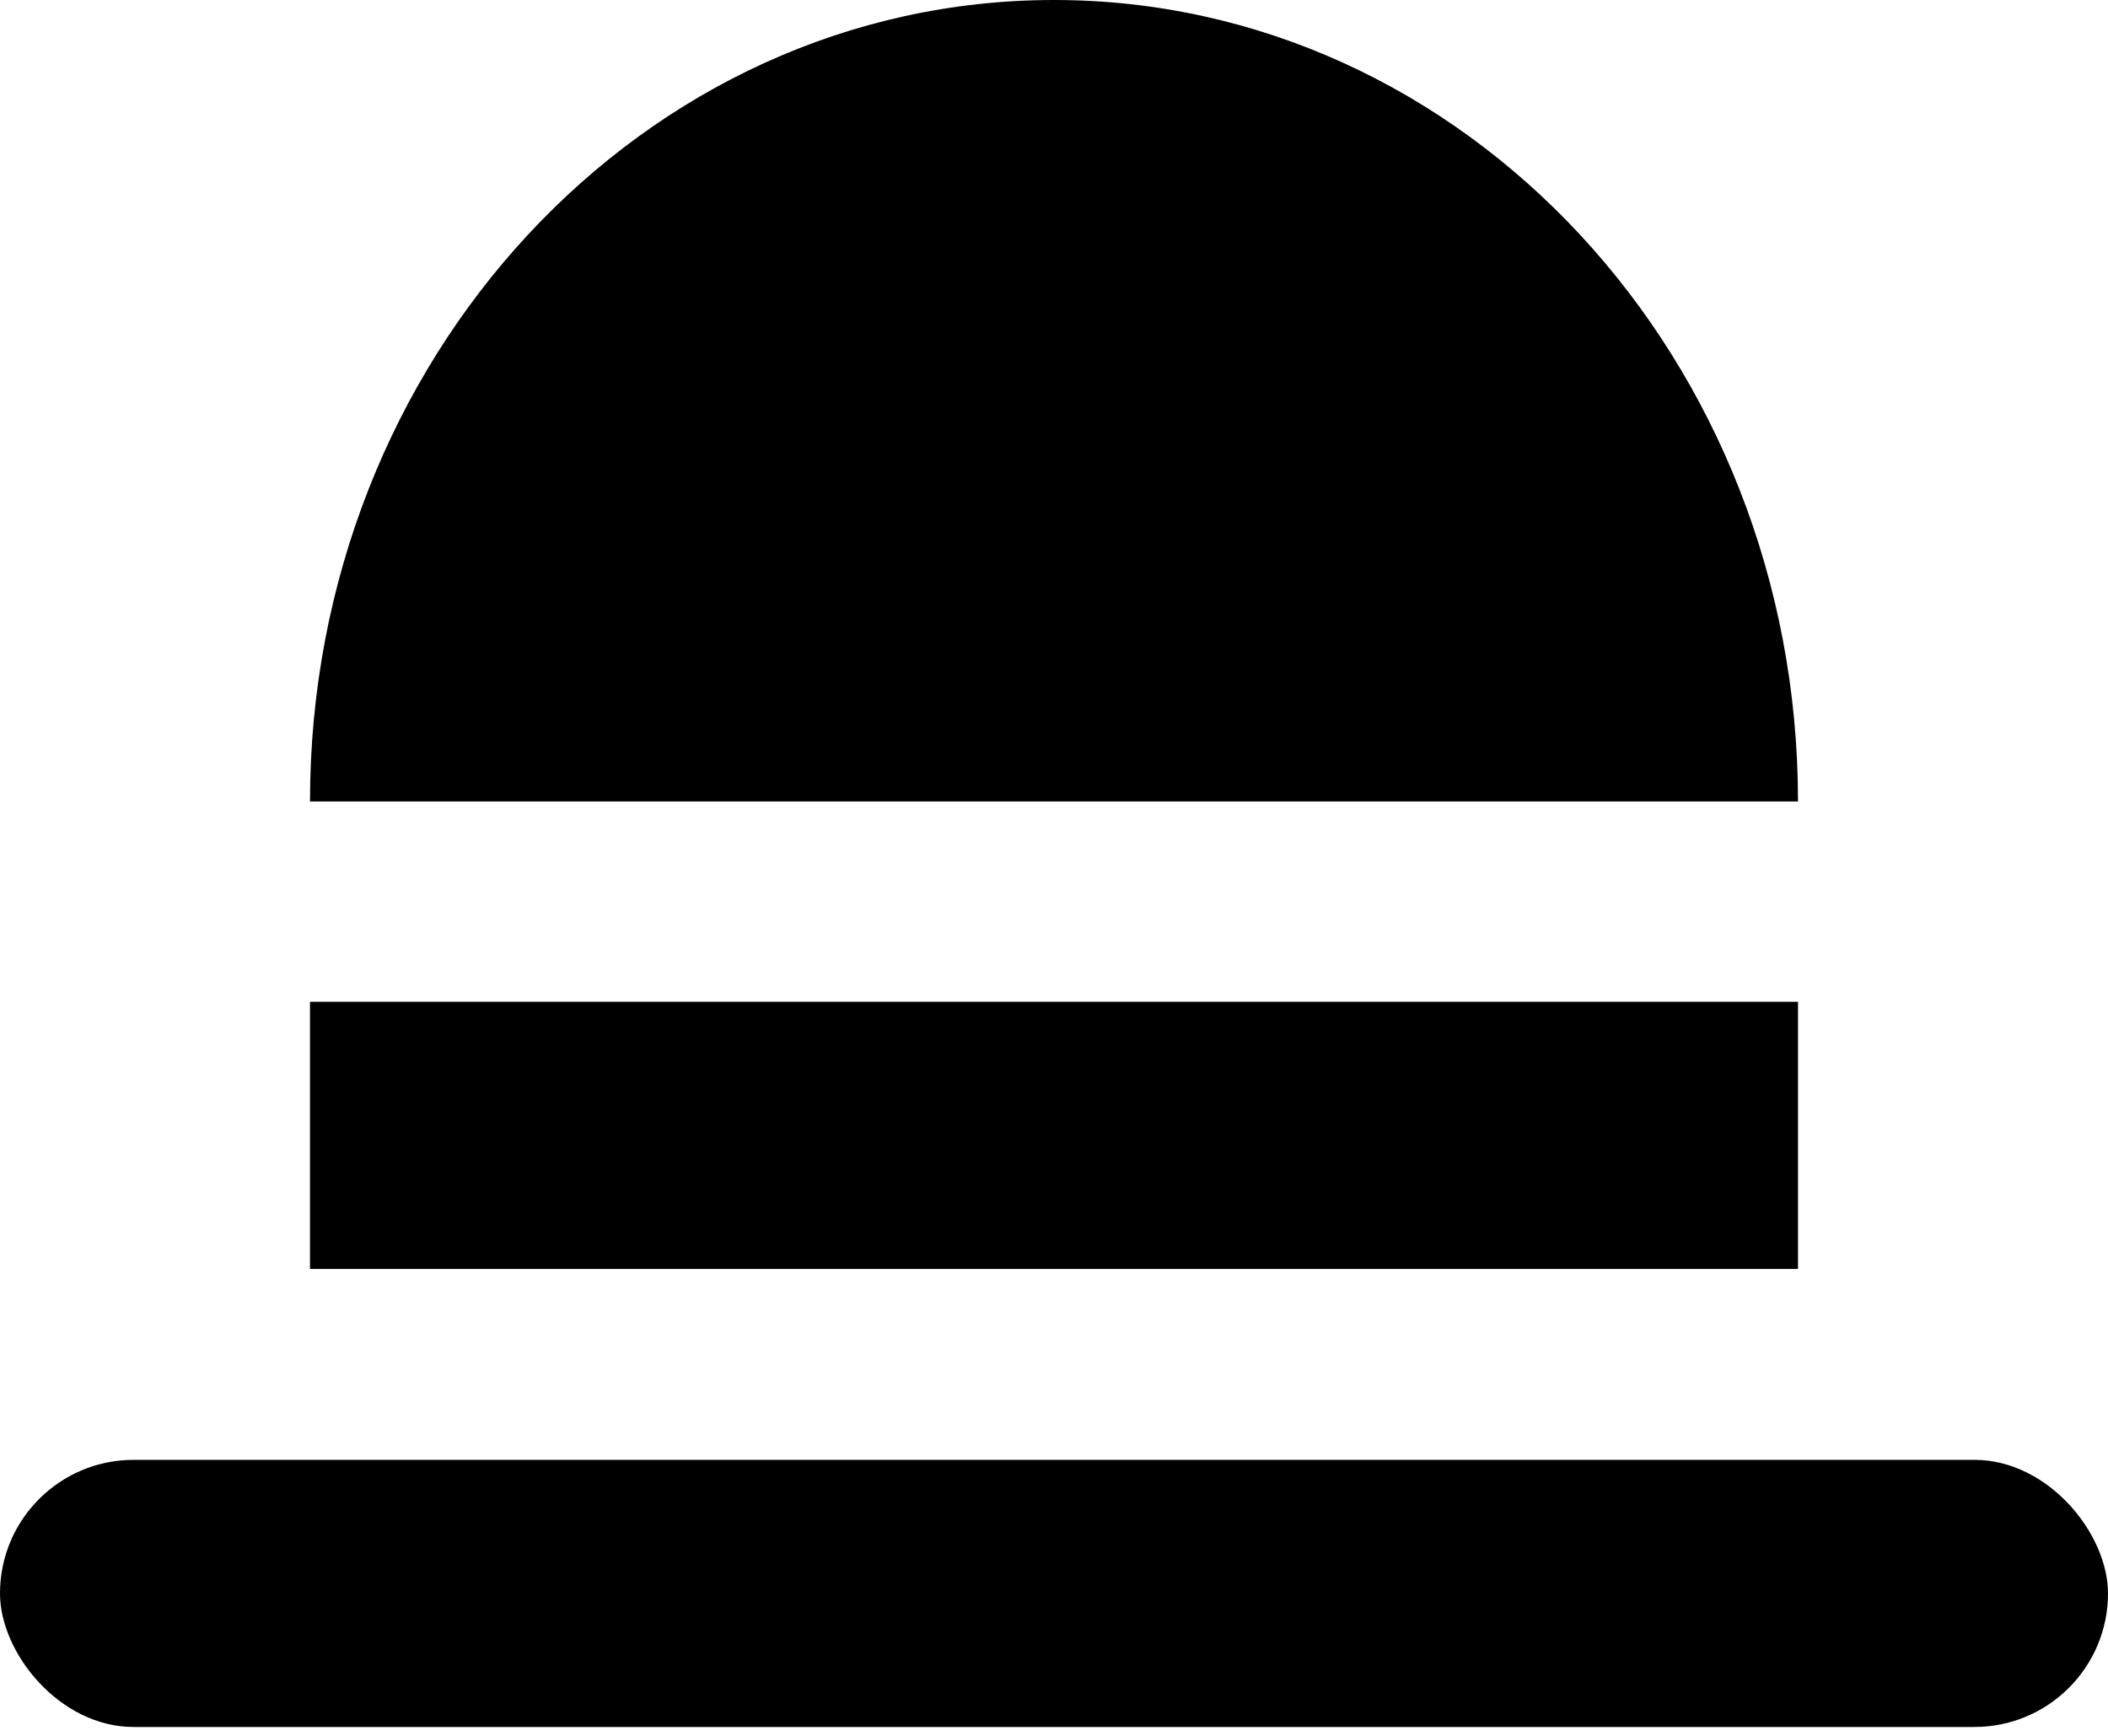
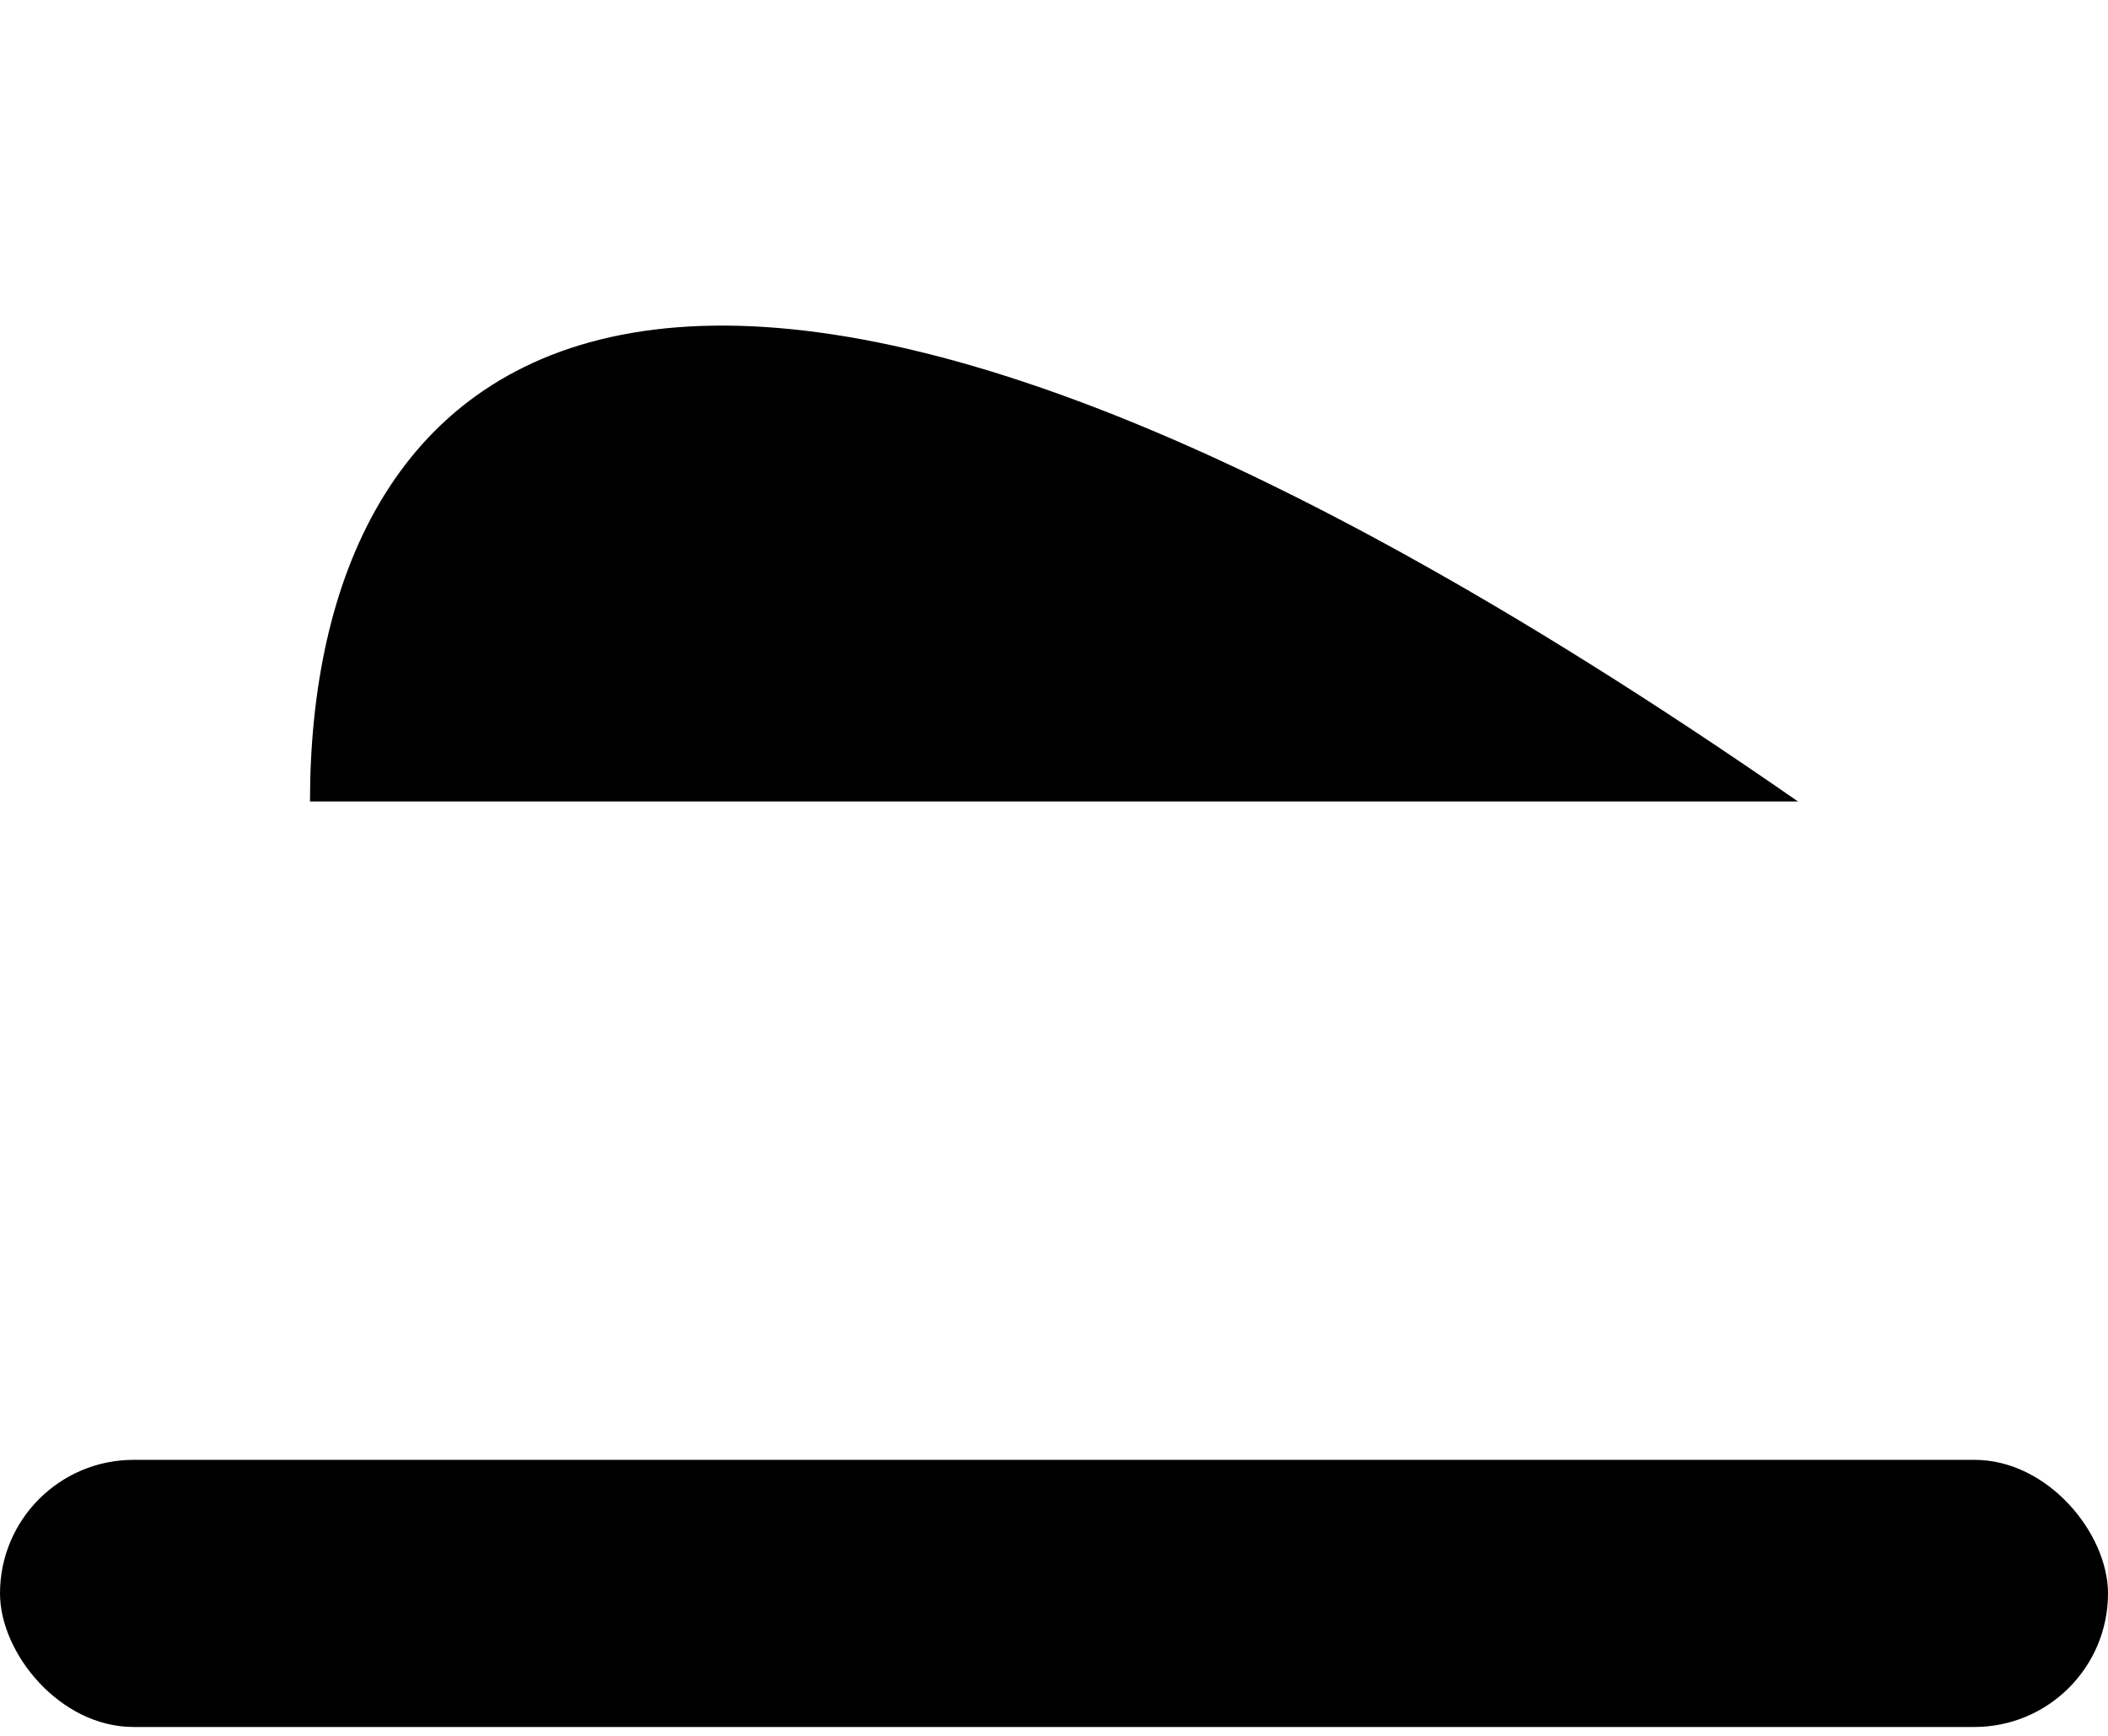
<svg xmlns="http://www.w3.org/2000/svg" width="34px" height="28px" viewBox="0 0 34 28" version="1.1">
  <title>hamburger</title>
  <g id="Page-1" stroke="none" stroke-width="1" fill="none" fill-rule="evenodd">
    <g id="Canvas" transform="translate(-918, -413)" fill="#000000">
      <g id="hamburger" transform="translate(918, 413)">
        <rect id="Rectangle" x="0" y="23.548" width="34" height="4.309" rx="2.155" />
-         <rect id="Rectangle-Copy-2" x="5" y="16.16" width="24" height="4.309" />
-         <path d="M29,12.928 C29,5.788 23.627,0 17,0 C10.373,0 5,5.788 5,12.928" id="Oval" />
+         <path d="M29,12.928 C10.373,0 5,5.788 5,12.928" id="Oval" />
      </g>
    </g>
  </g>
</svg>